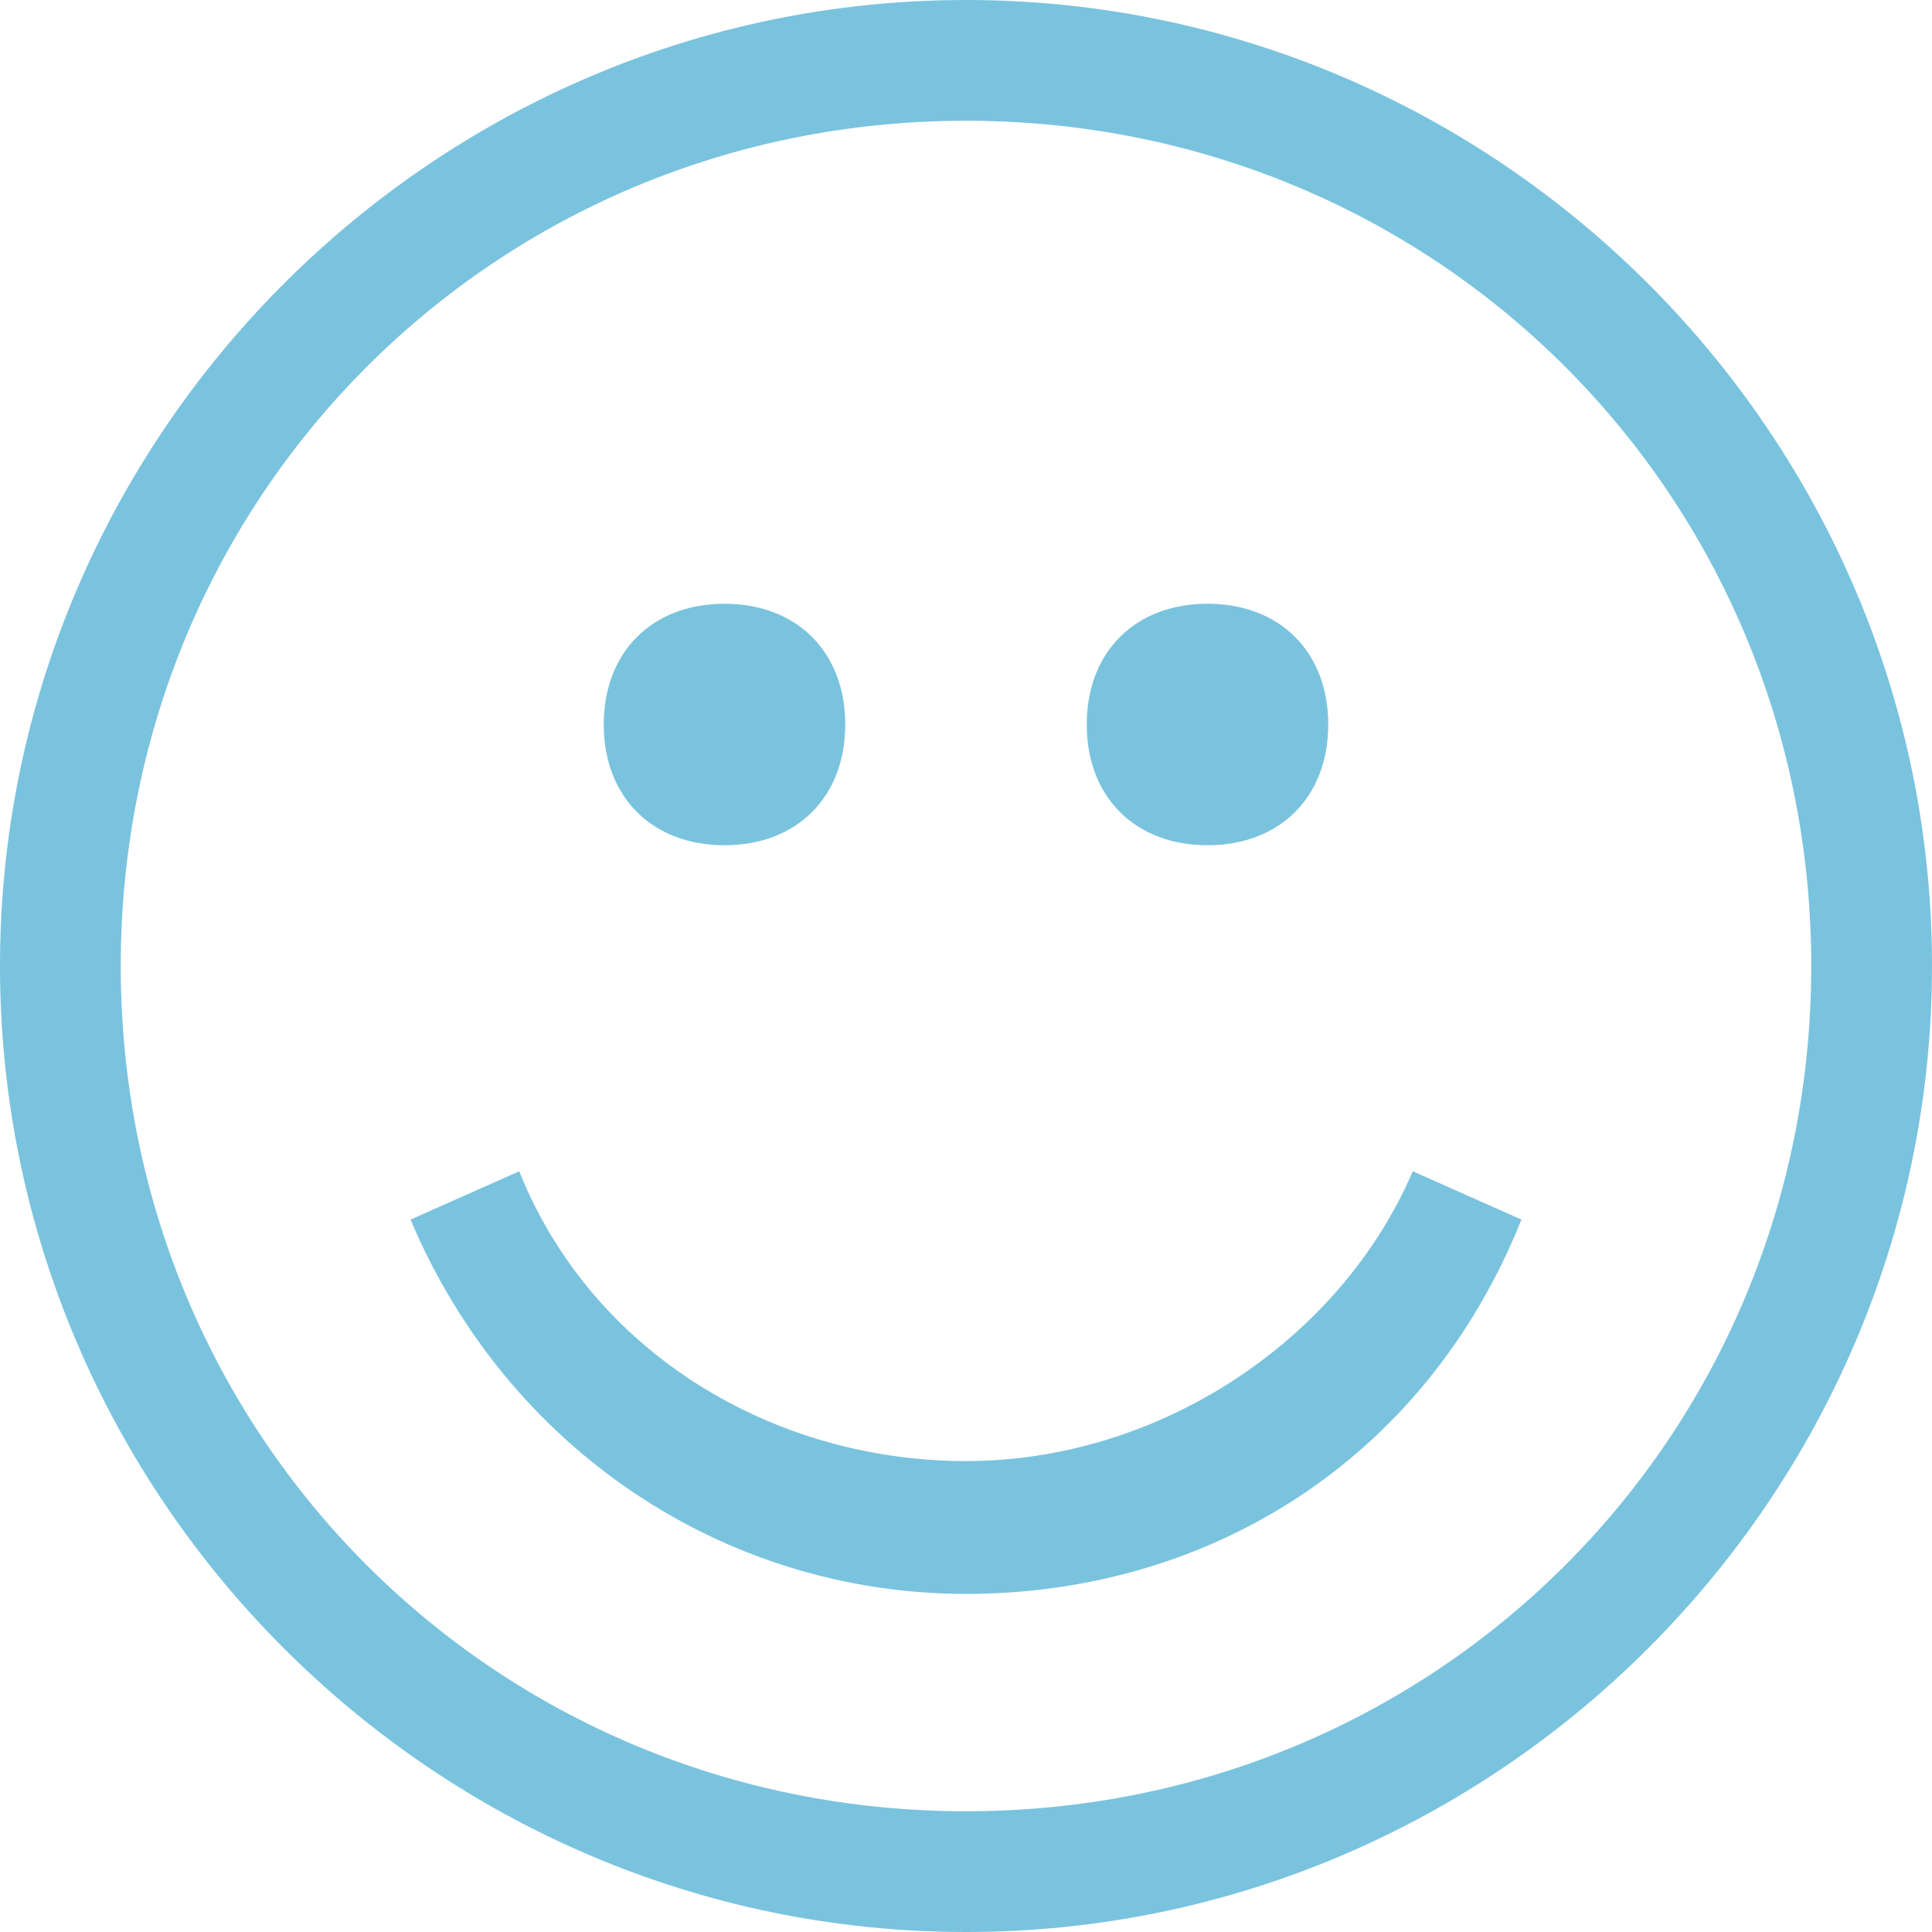
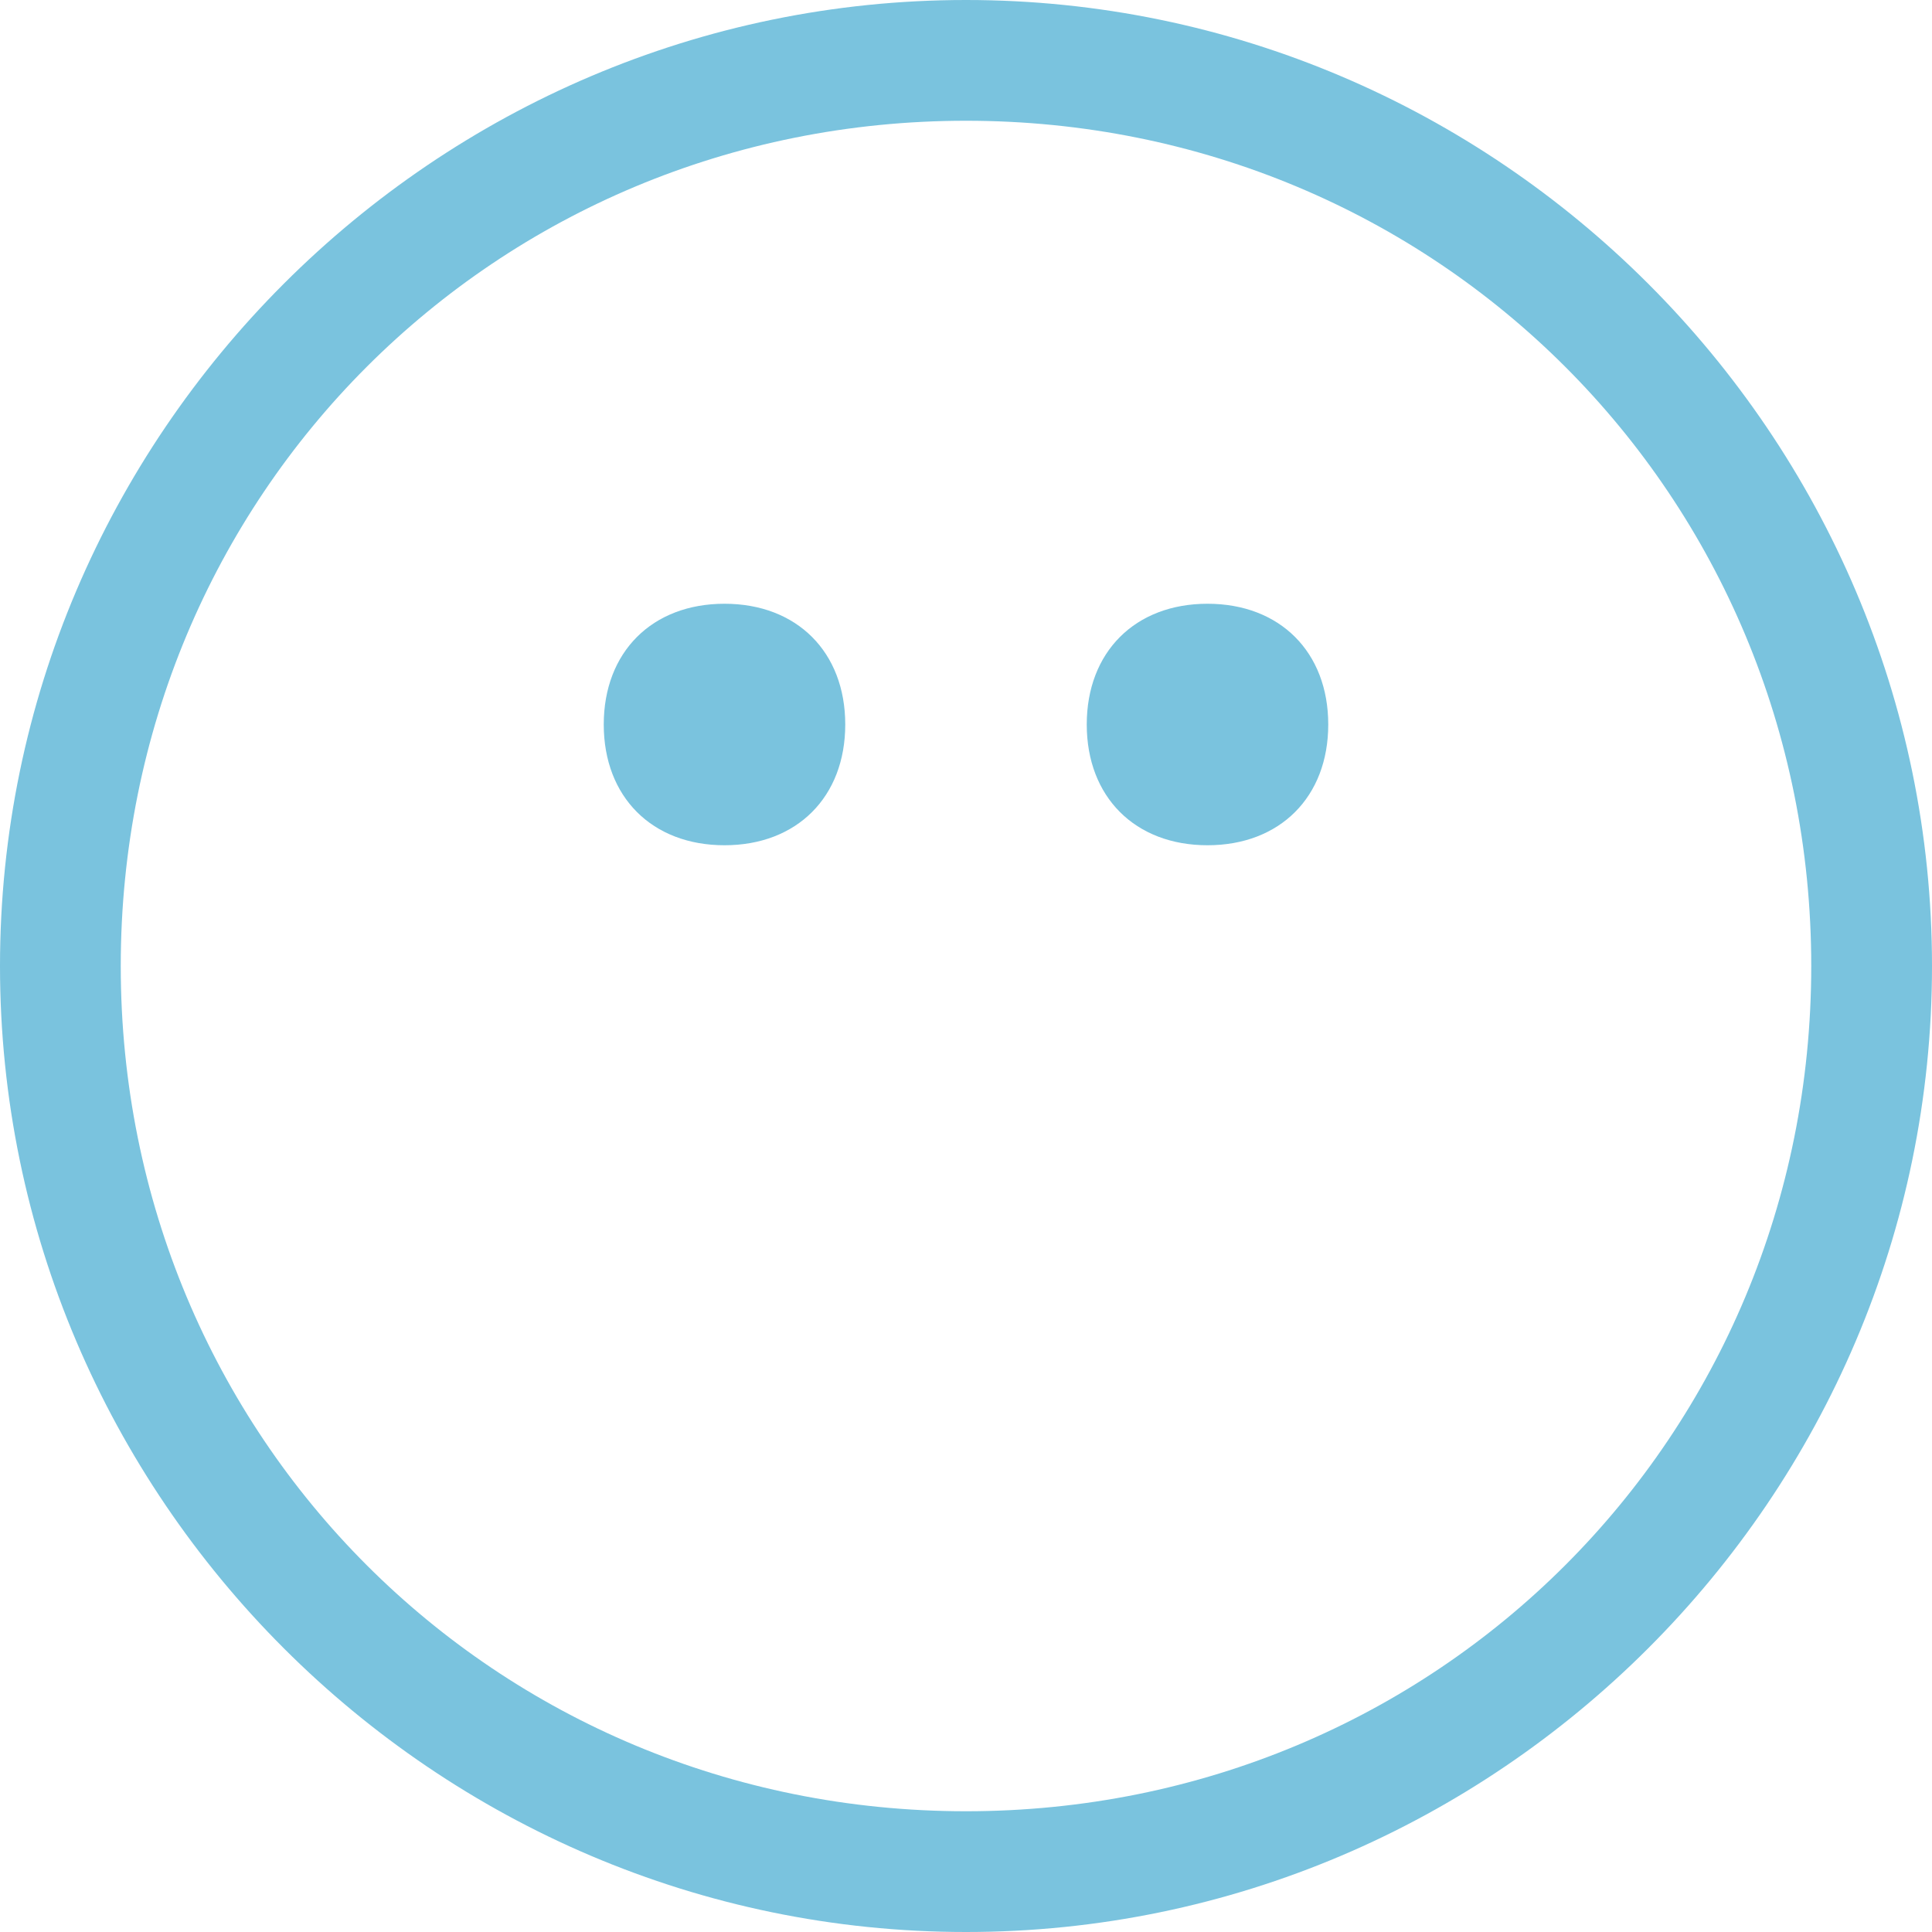
<svg xmlns="http://www.w3.org/2000/svg" id="Layer_1" x="0px" y="0px" viewBox="0 0 16 16" style="enable-background:new 0 0 16 16;" xml:space="preserve">
  <style type="text/css"> .st0{fill:#7AC3DE;} </style>
  <path class="st0" d="M8,1c3.9,0,7,3.1,7,7s-3.1,7-7,7s-7-3.1-7-7S4.1,1,8,1z M8,0C3.6,0,0,3.6,0,8s3.6,8,8,8s8-3.6,8-8S12.4,0,8,0 L8,0z" />
-   <path class="st0" d="M8,13.2c-2,0-3.8-1.2-4.6-3.1l0.9-0.4c0.6,1.5,2.1,2.4,3.7,2.4s3.1-1,3.7-2.4l0.9,0.4C11.8,12.1,10,13.2,8,13.2 z" />
  <path class="st0" d="M7,6c0,0.6-0.4,1-1,1S5,6.6,5,6s0.4-1,1-1S7,5.4,7,6z" />
  <path class="st0" d="M11,6c0,0.6-0.4,1-1,1S9,6.6,9,6s0.4-1,1-1S11,5.4,11,6z" />
</svg>